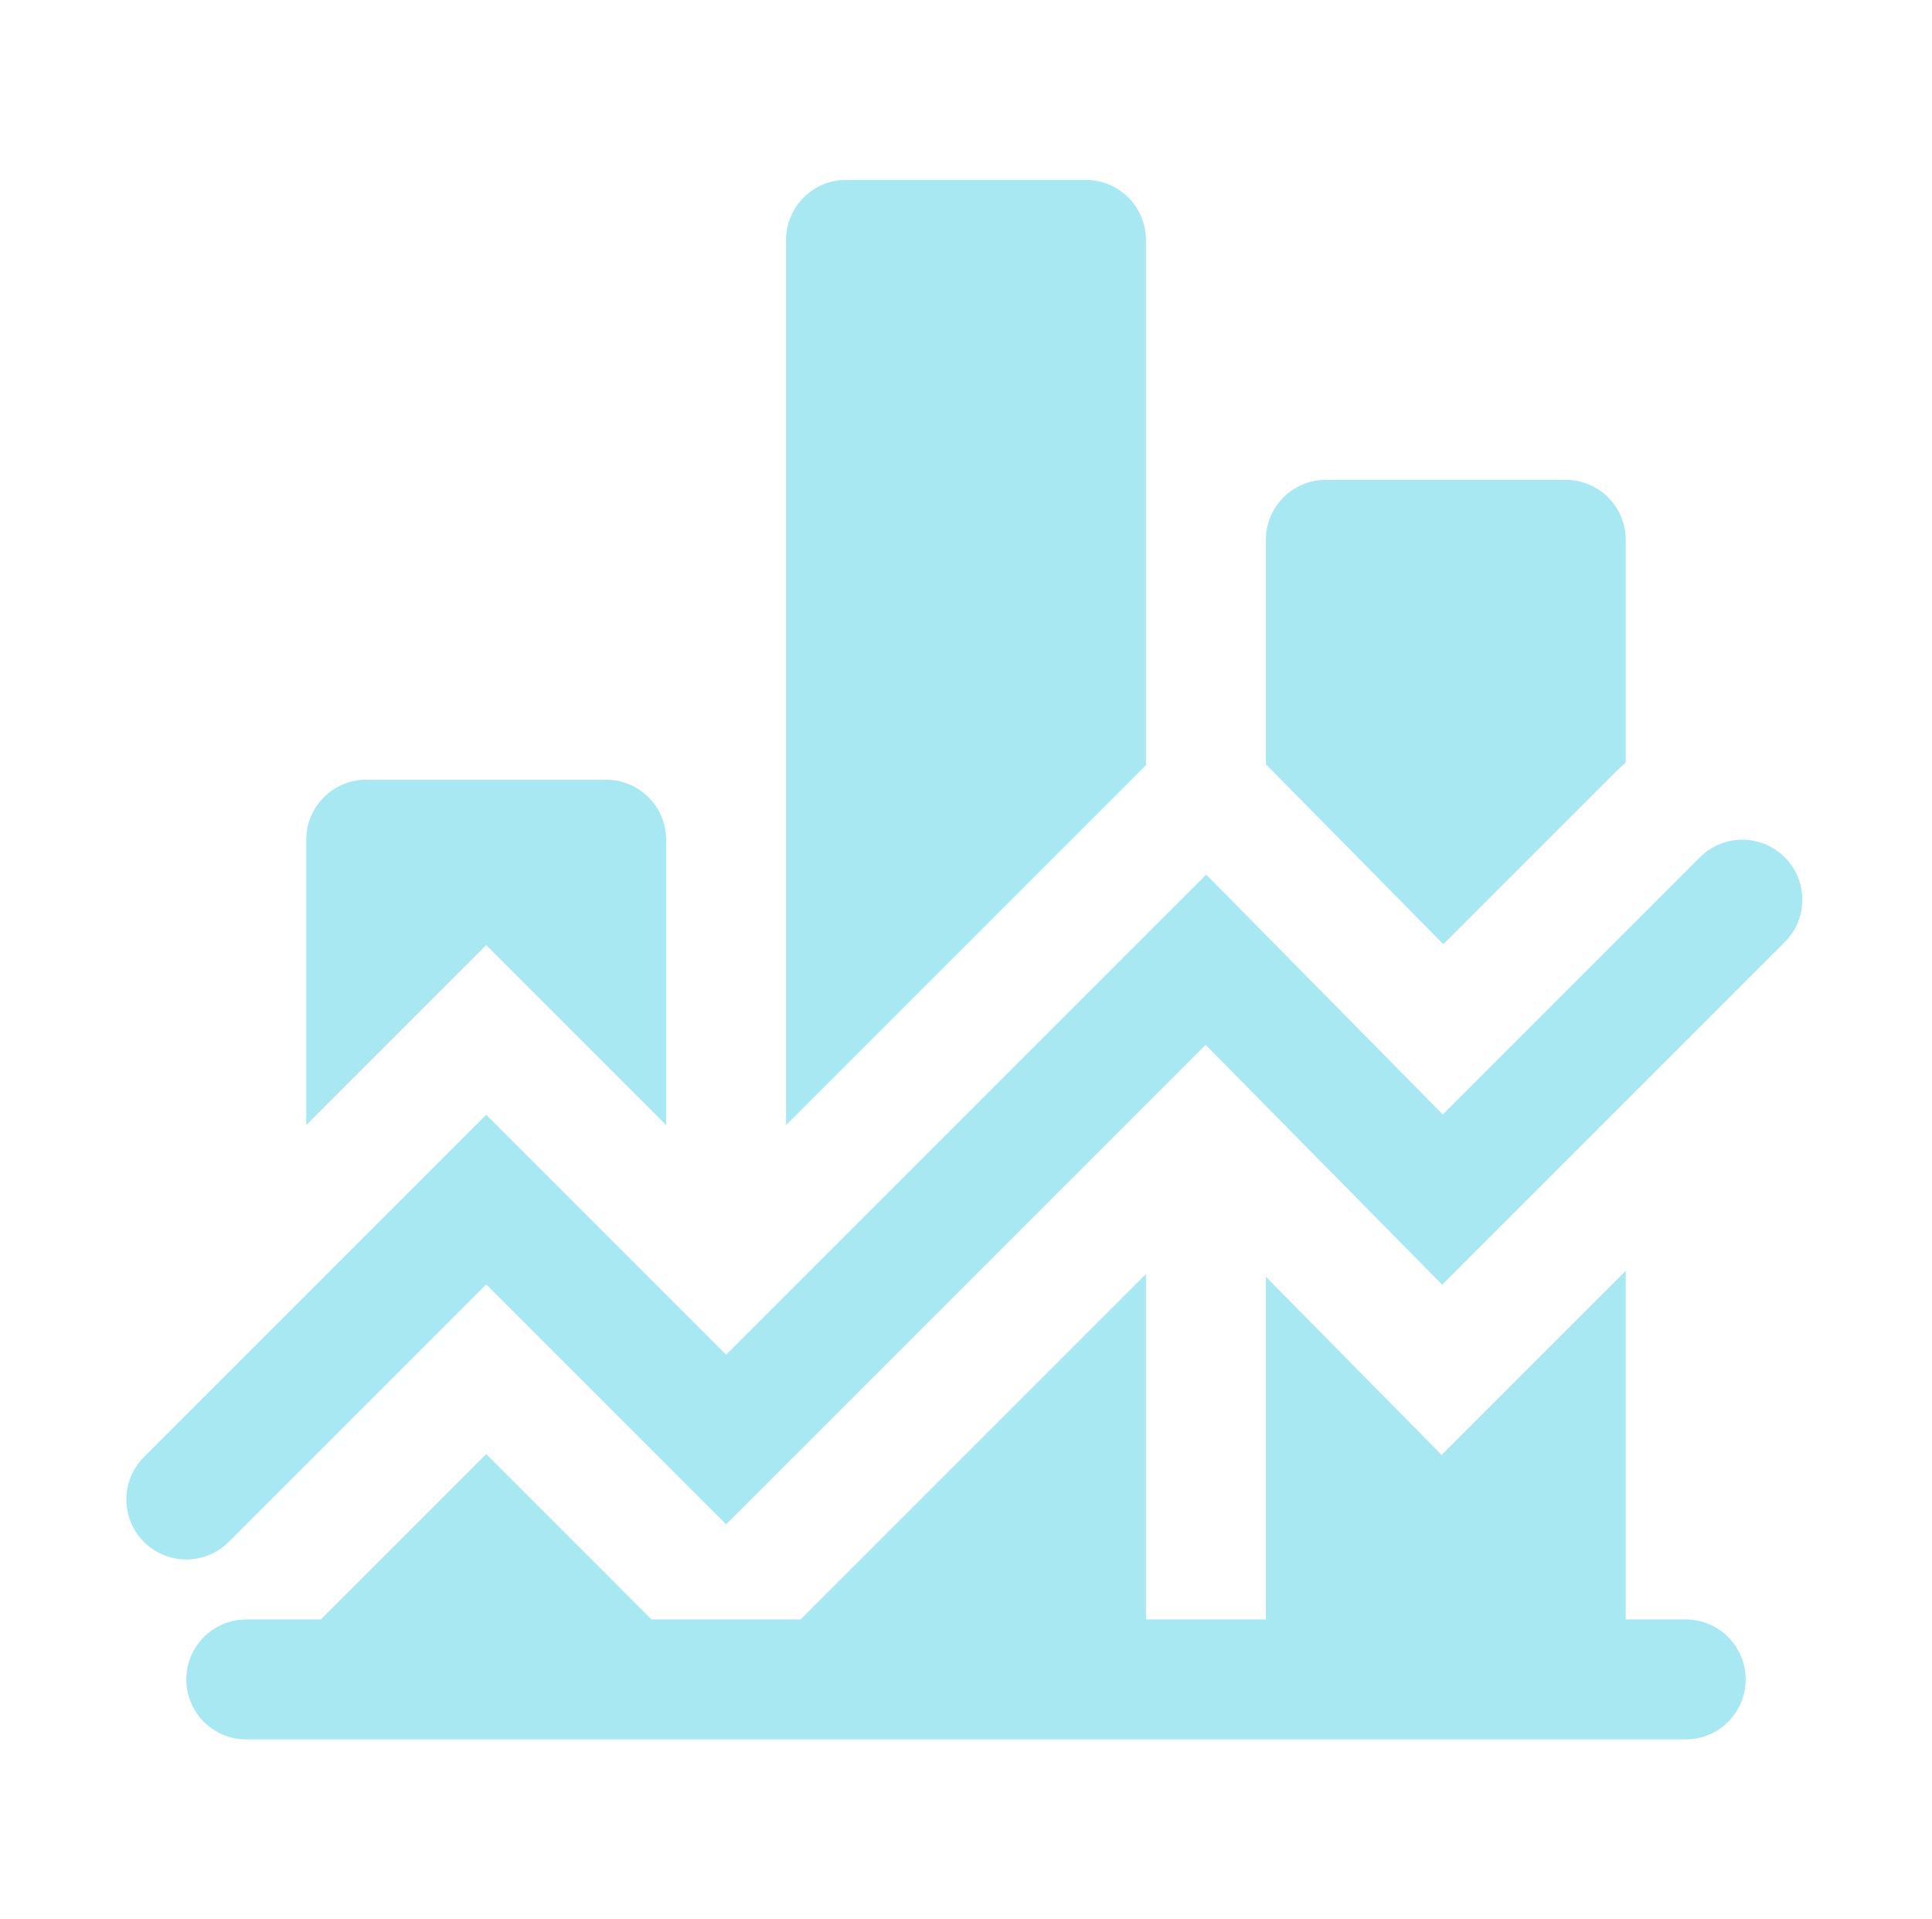
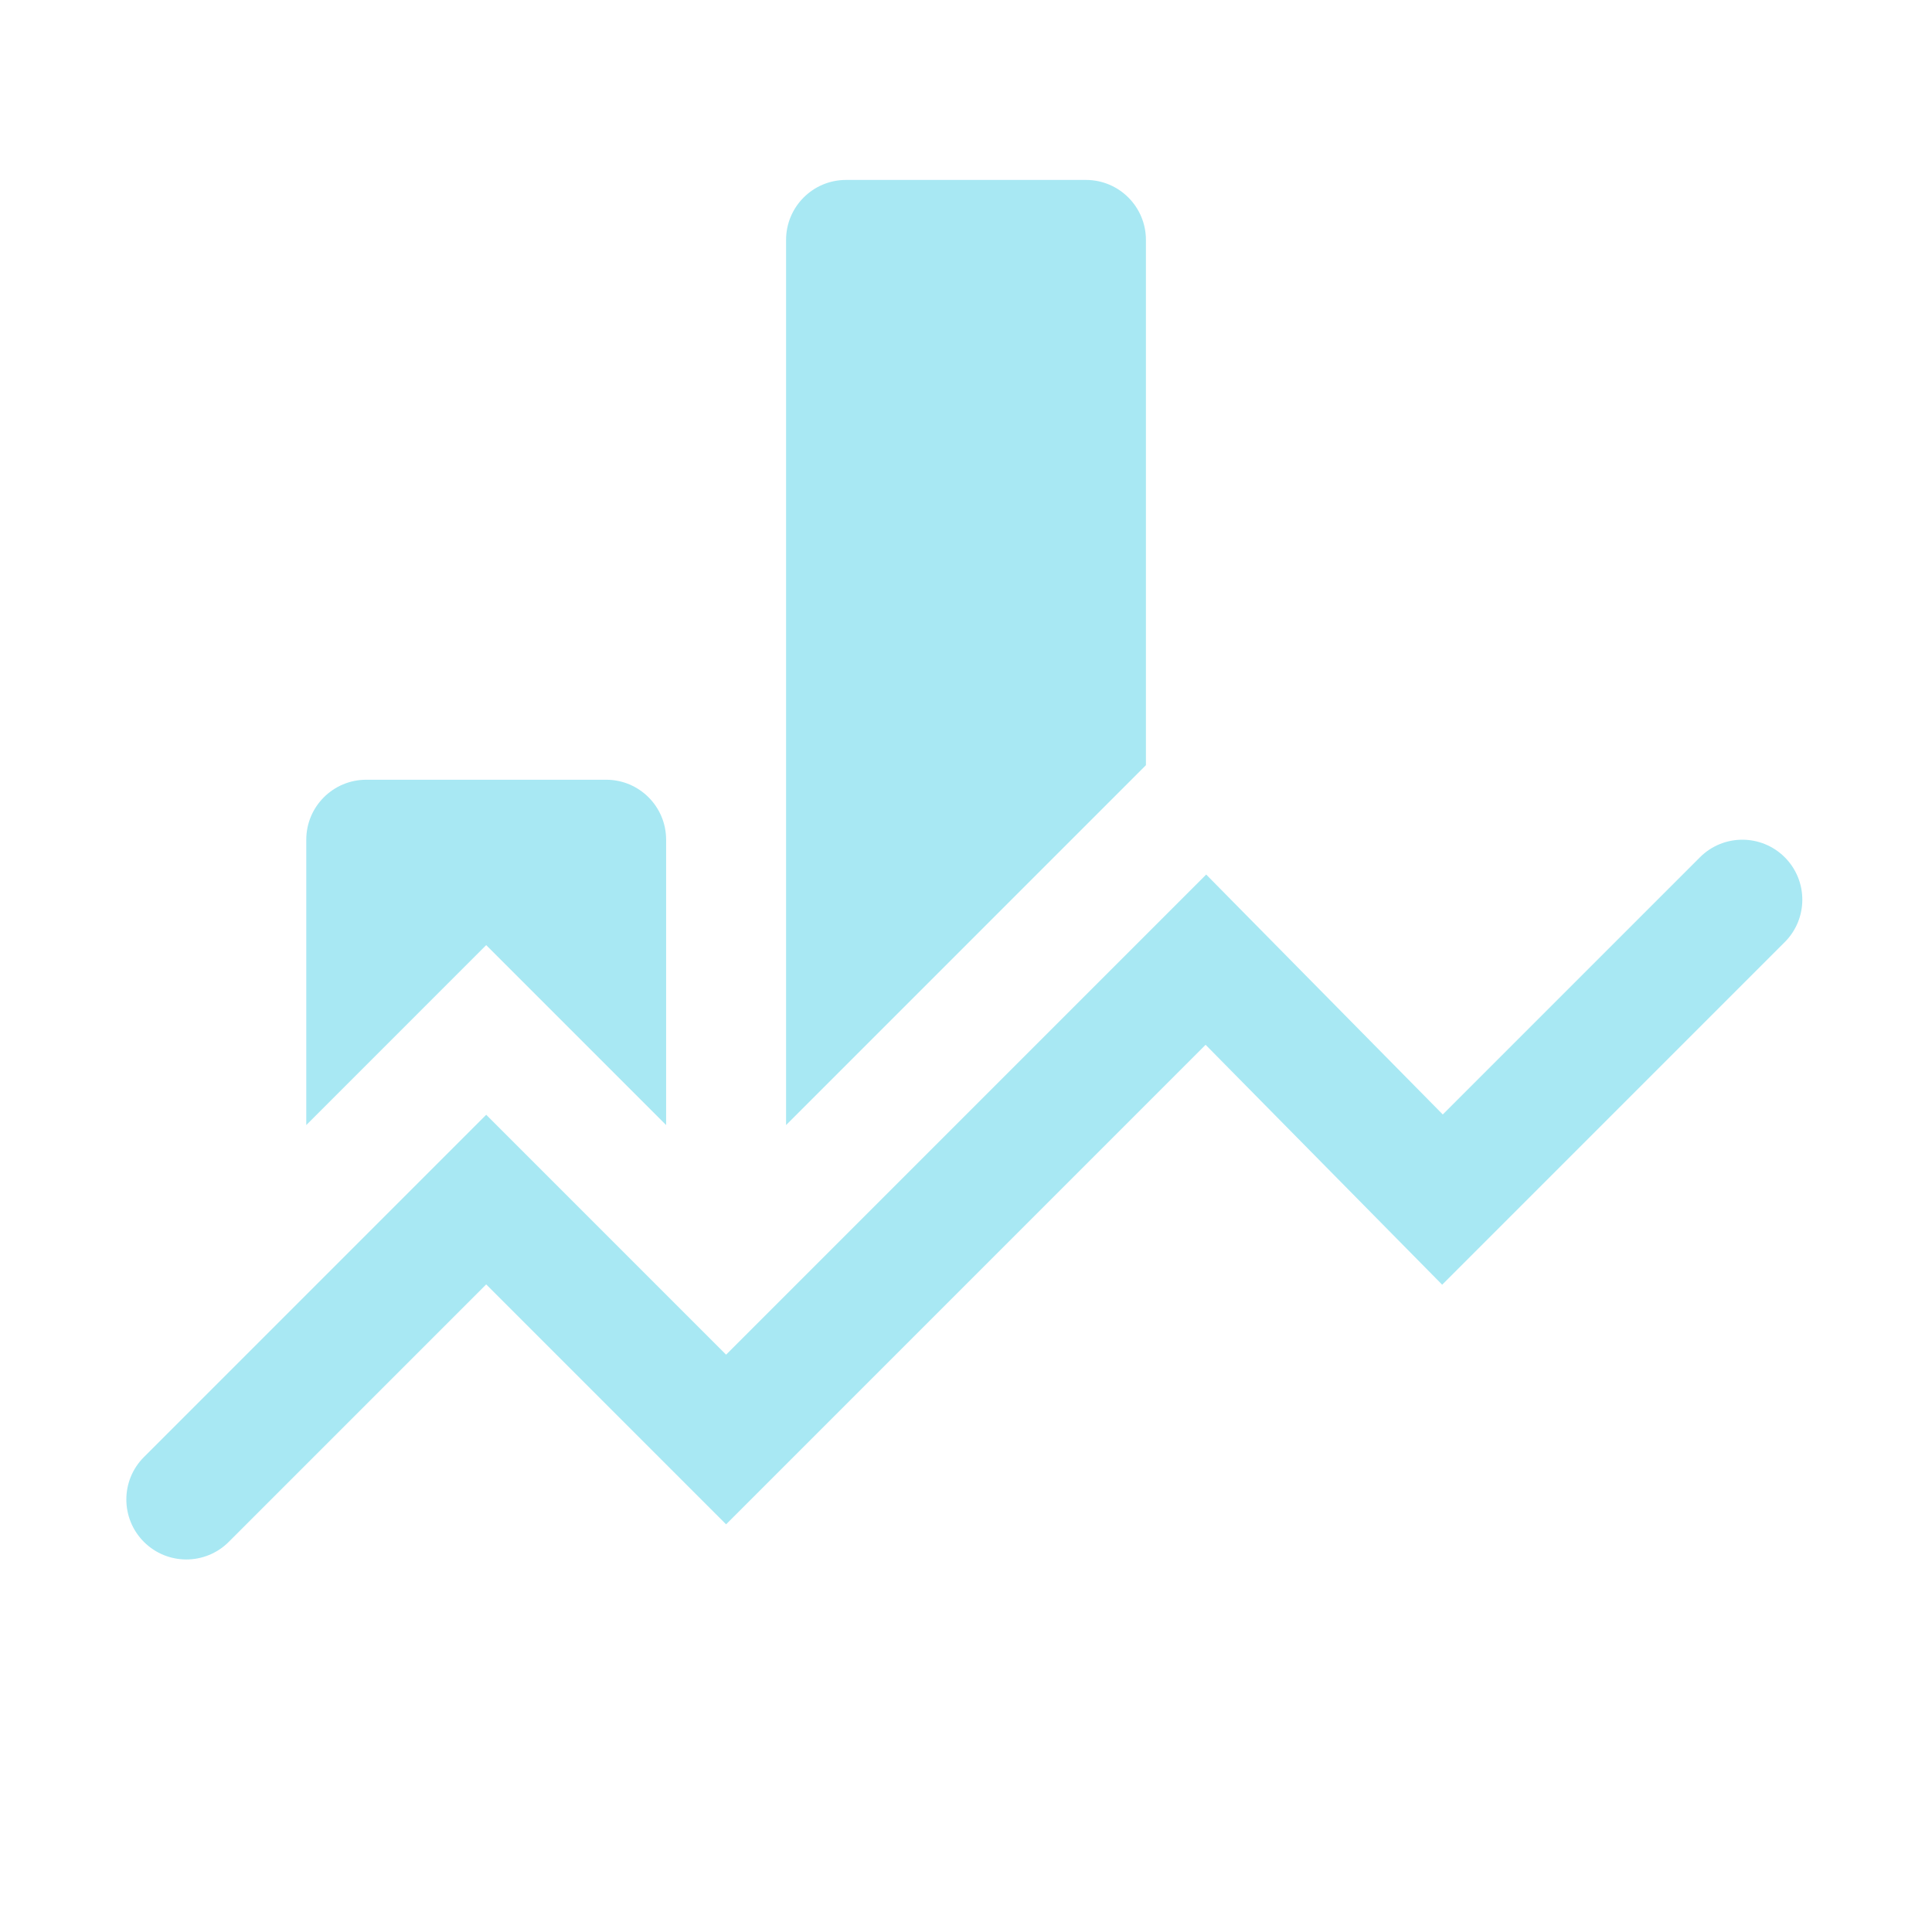
<svg xmlns="http://www.w3.org/2000/svg" width="151" height="150" viewBox="0 0 151 150" fill="none">
  <path d="M66.125 14.062C63.536 14.062 61.438 16.161 61.438 18.75V87.925L89.562 59.8V18.75C89.562 16.161 87.464 14.062 84.875 14.062H66.125Z" fill="#A8E8F3" />
-   <path d="M89.562 99.575L62.575 126.562H50.925L38 113.637L25.075 126.562H19.25C16.661 126.562 14.562 128.661 14.562 131.25C14.562 133.839 16.661 135.938 19.25 135.938H131.75C134.339 135.938 136.438 133.839 136.438 131.25C136.438 128.661 134.339 126.562 131.75 126.562H127.062V99.314L112.67 113.707L98.938 99.781V126.562H89.562V99.575Z" fill="#A8E8F3" />
  <path d="M52.062 87.925V65.625C52.062 63.036 49.964 60.938 47.375 60.938H28.625C26.036 60.938 23.938 63.036 23.938 65.625V87.925L38 73.862L52.062 87.925Z" fill="#A8E8F3" />
-   <path d="M127.062 59.603C126.779 59.845 126.502 60.1 126.233 60.369L112.809 73.793L98.938 59.725V42.188C98.938 39.599 101.036 37.5 103.625 37.5H122.375C124.964 37.5 127.062 39.599 127.062 42.188V59.603Z" fill="#A8E8F3" />
  <path d="M139.492 73.627C141.322 71.796 141.322 68.829 139.492 66.998C137.661 65.167 134.693 65.167 132.863 66.998L112.763 87.097L94.273 68.347L56.75 105.87L38 87.121L11.248 113.873C9.417 115.703 9.417 118.671 11.248 120.502C13.079 122.332 16.047 122.332 17.877 120.502L38 100.379L56.75 119.129L94.227 81.652L112.716 100.402L139.492 73.627Z" fill="#A8E8F3" />
</svg>